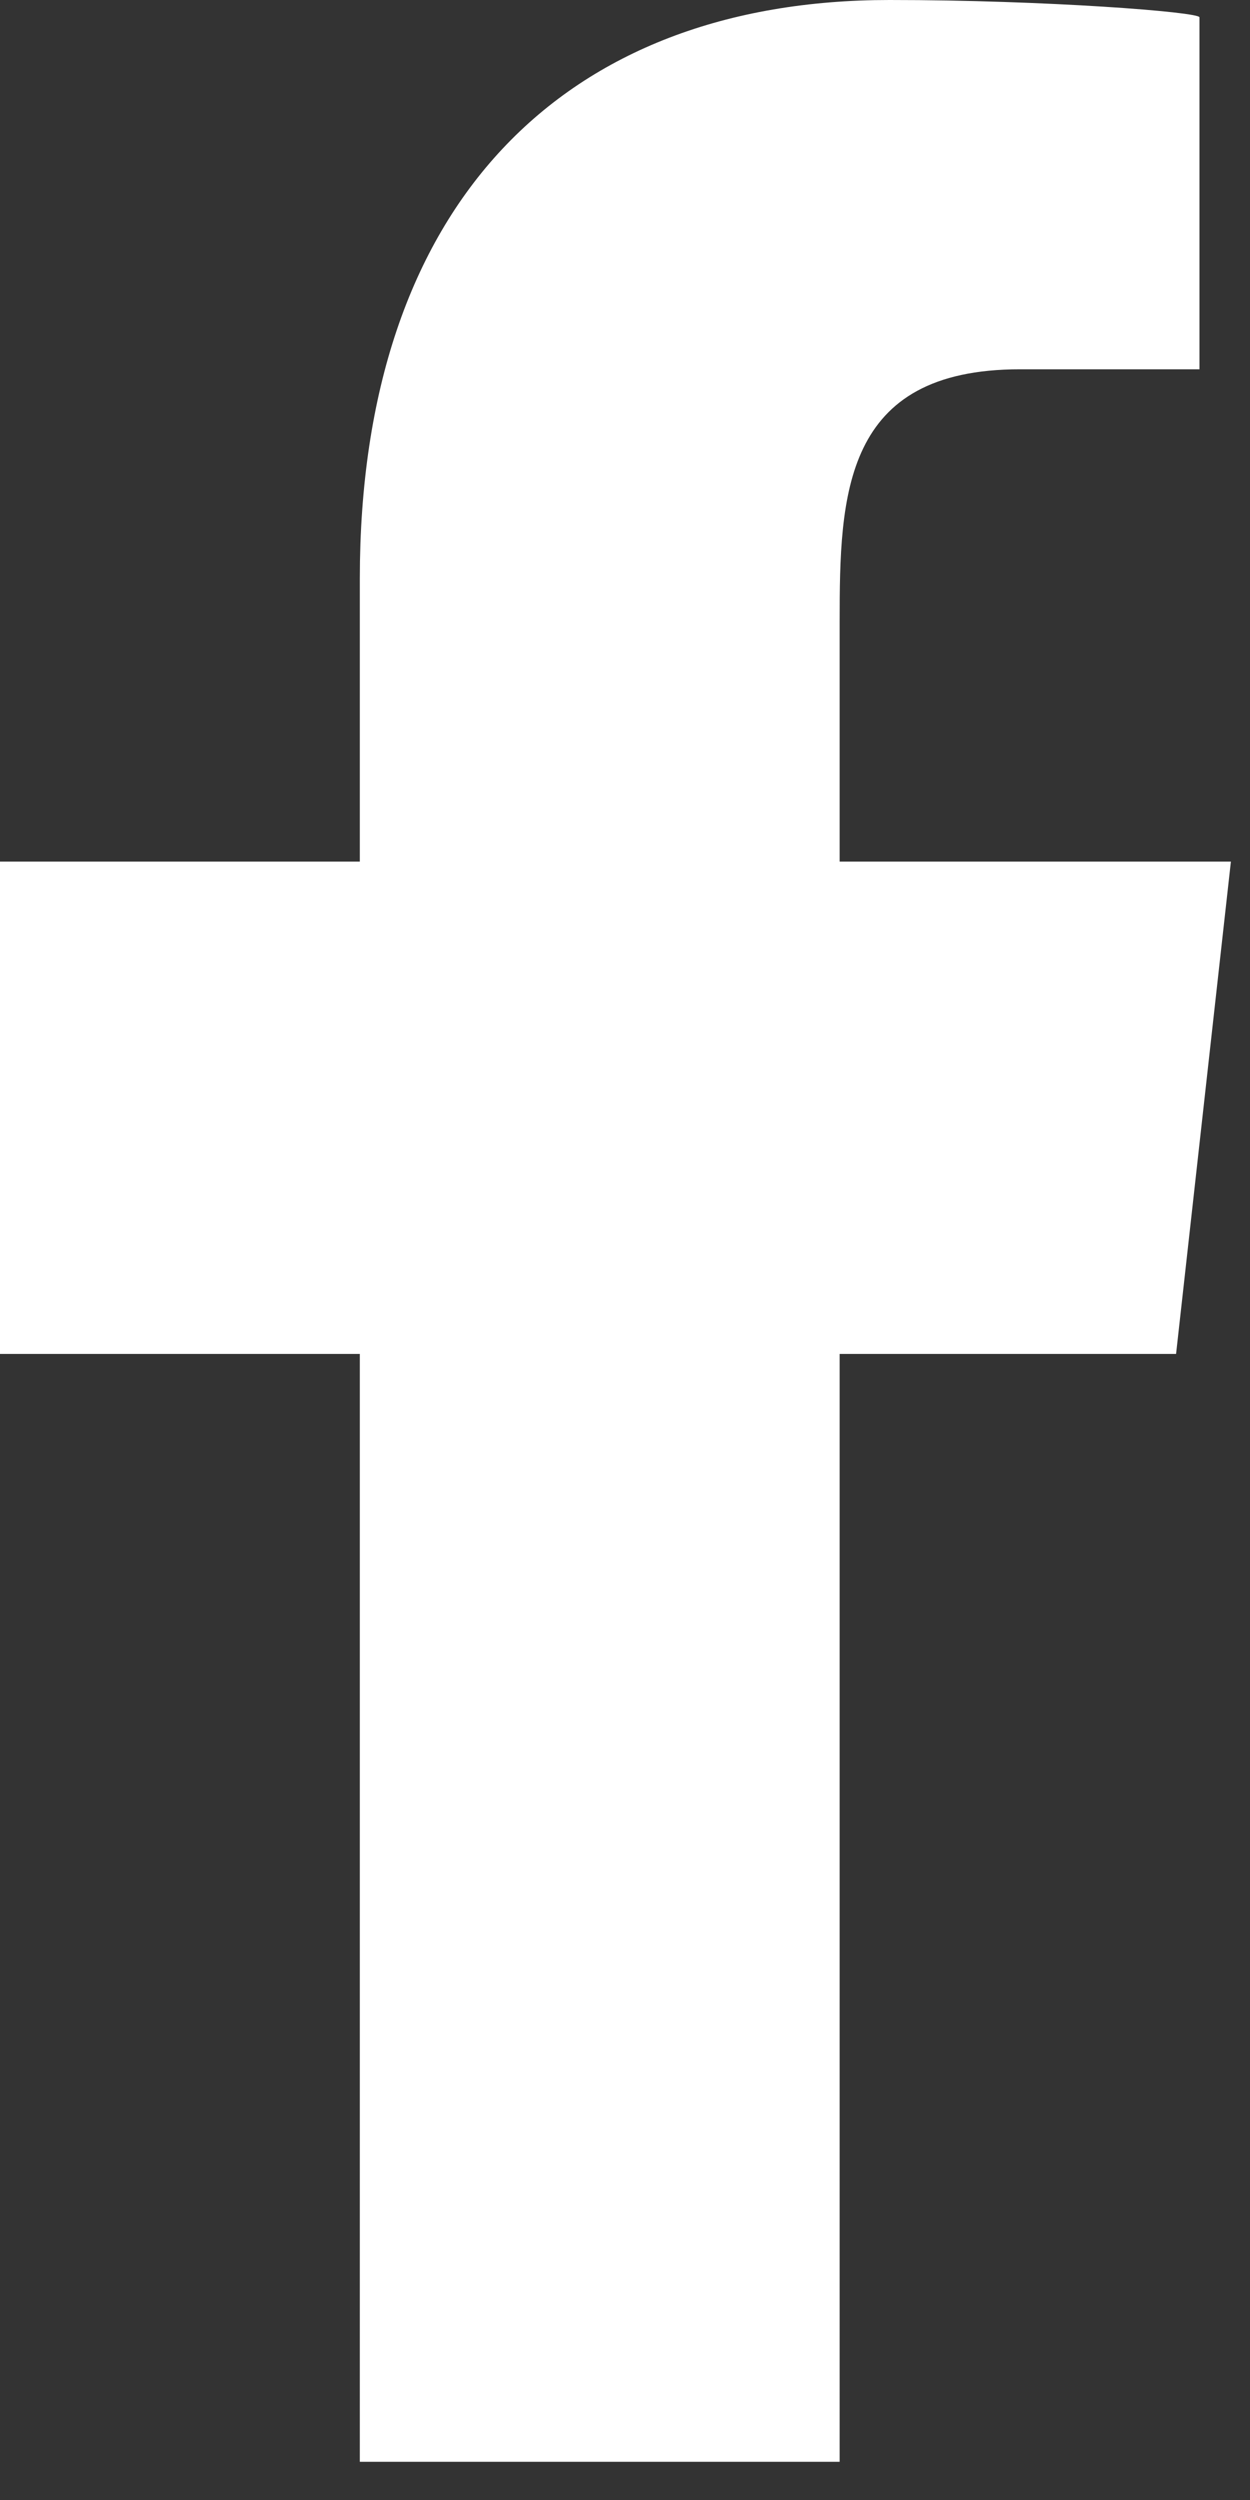
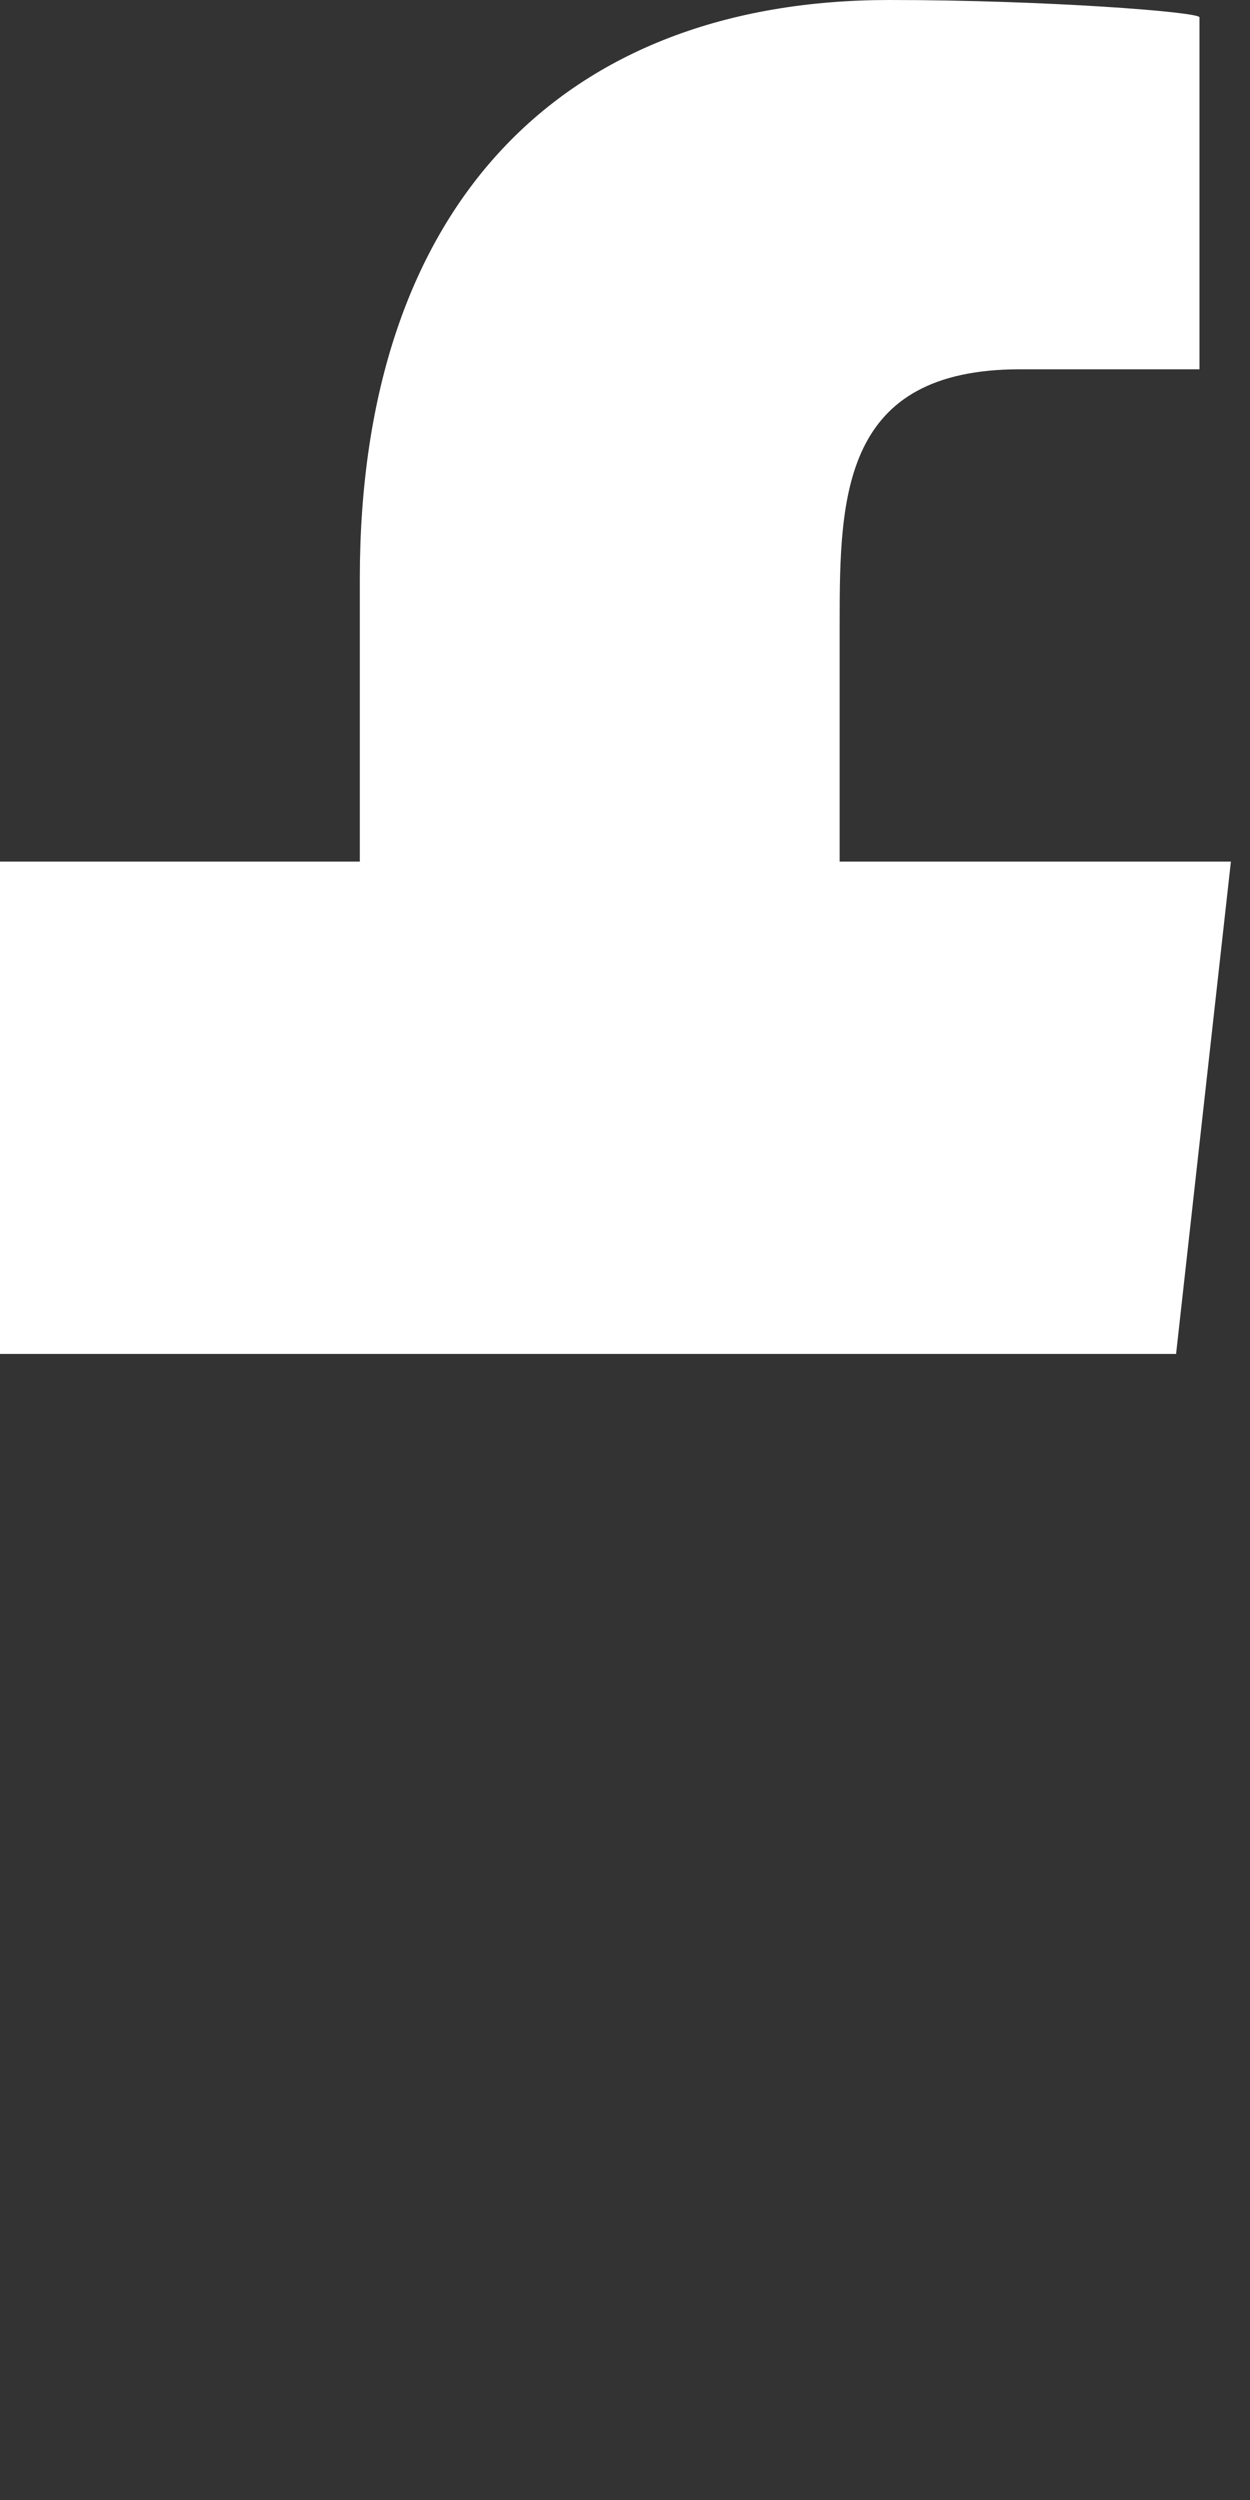
<svg xmlns="http://www.w3.org/2000/svg" width="7" height="14" viewBox="0 0 7 14" fill="none">
  <rect x="0" y="0" width="7" height="14" fill="#333333" stroke="none" />
-   <path fill-rule="evenodd" clip-rule="evenodd" d="M4.702 13.786V7.582H6.586L6.893 4.825H4.702V3.482C4.702 2.772 4.72 2.068 5.712 2.068H6.717V0.097C6.717 0.067 5.854 0 4.981 0C3.157 0 2.015 1.142 2.015 3.24V4.825H0V7.582H2.015V13.786H4.702Z" fill="white" />
+   <path fill-rule="evenodd" clip-rule="evenodd" d="M4.702 13.786V7.582H6.586L6.893 4.825H4.702V3.482C4.702 2.772 4.72 2.068 5.712 2.068H6.717V0.097C6.717 0.067 5.854 0 4.981 0C3.157 0 2.015 1.142 2.015 3.24V4.825H0V7.582H2.015H4.702Z" fill="white" />
</svg>